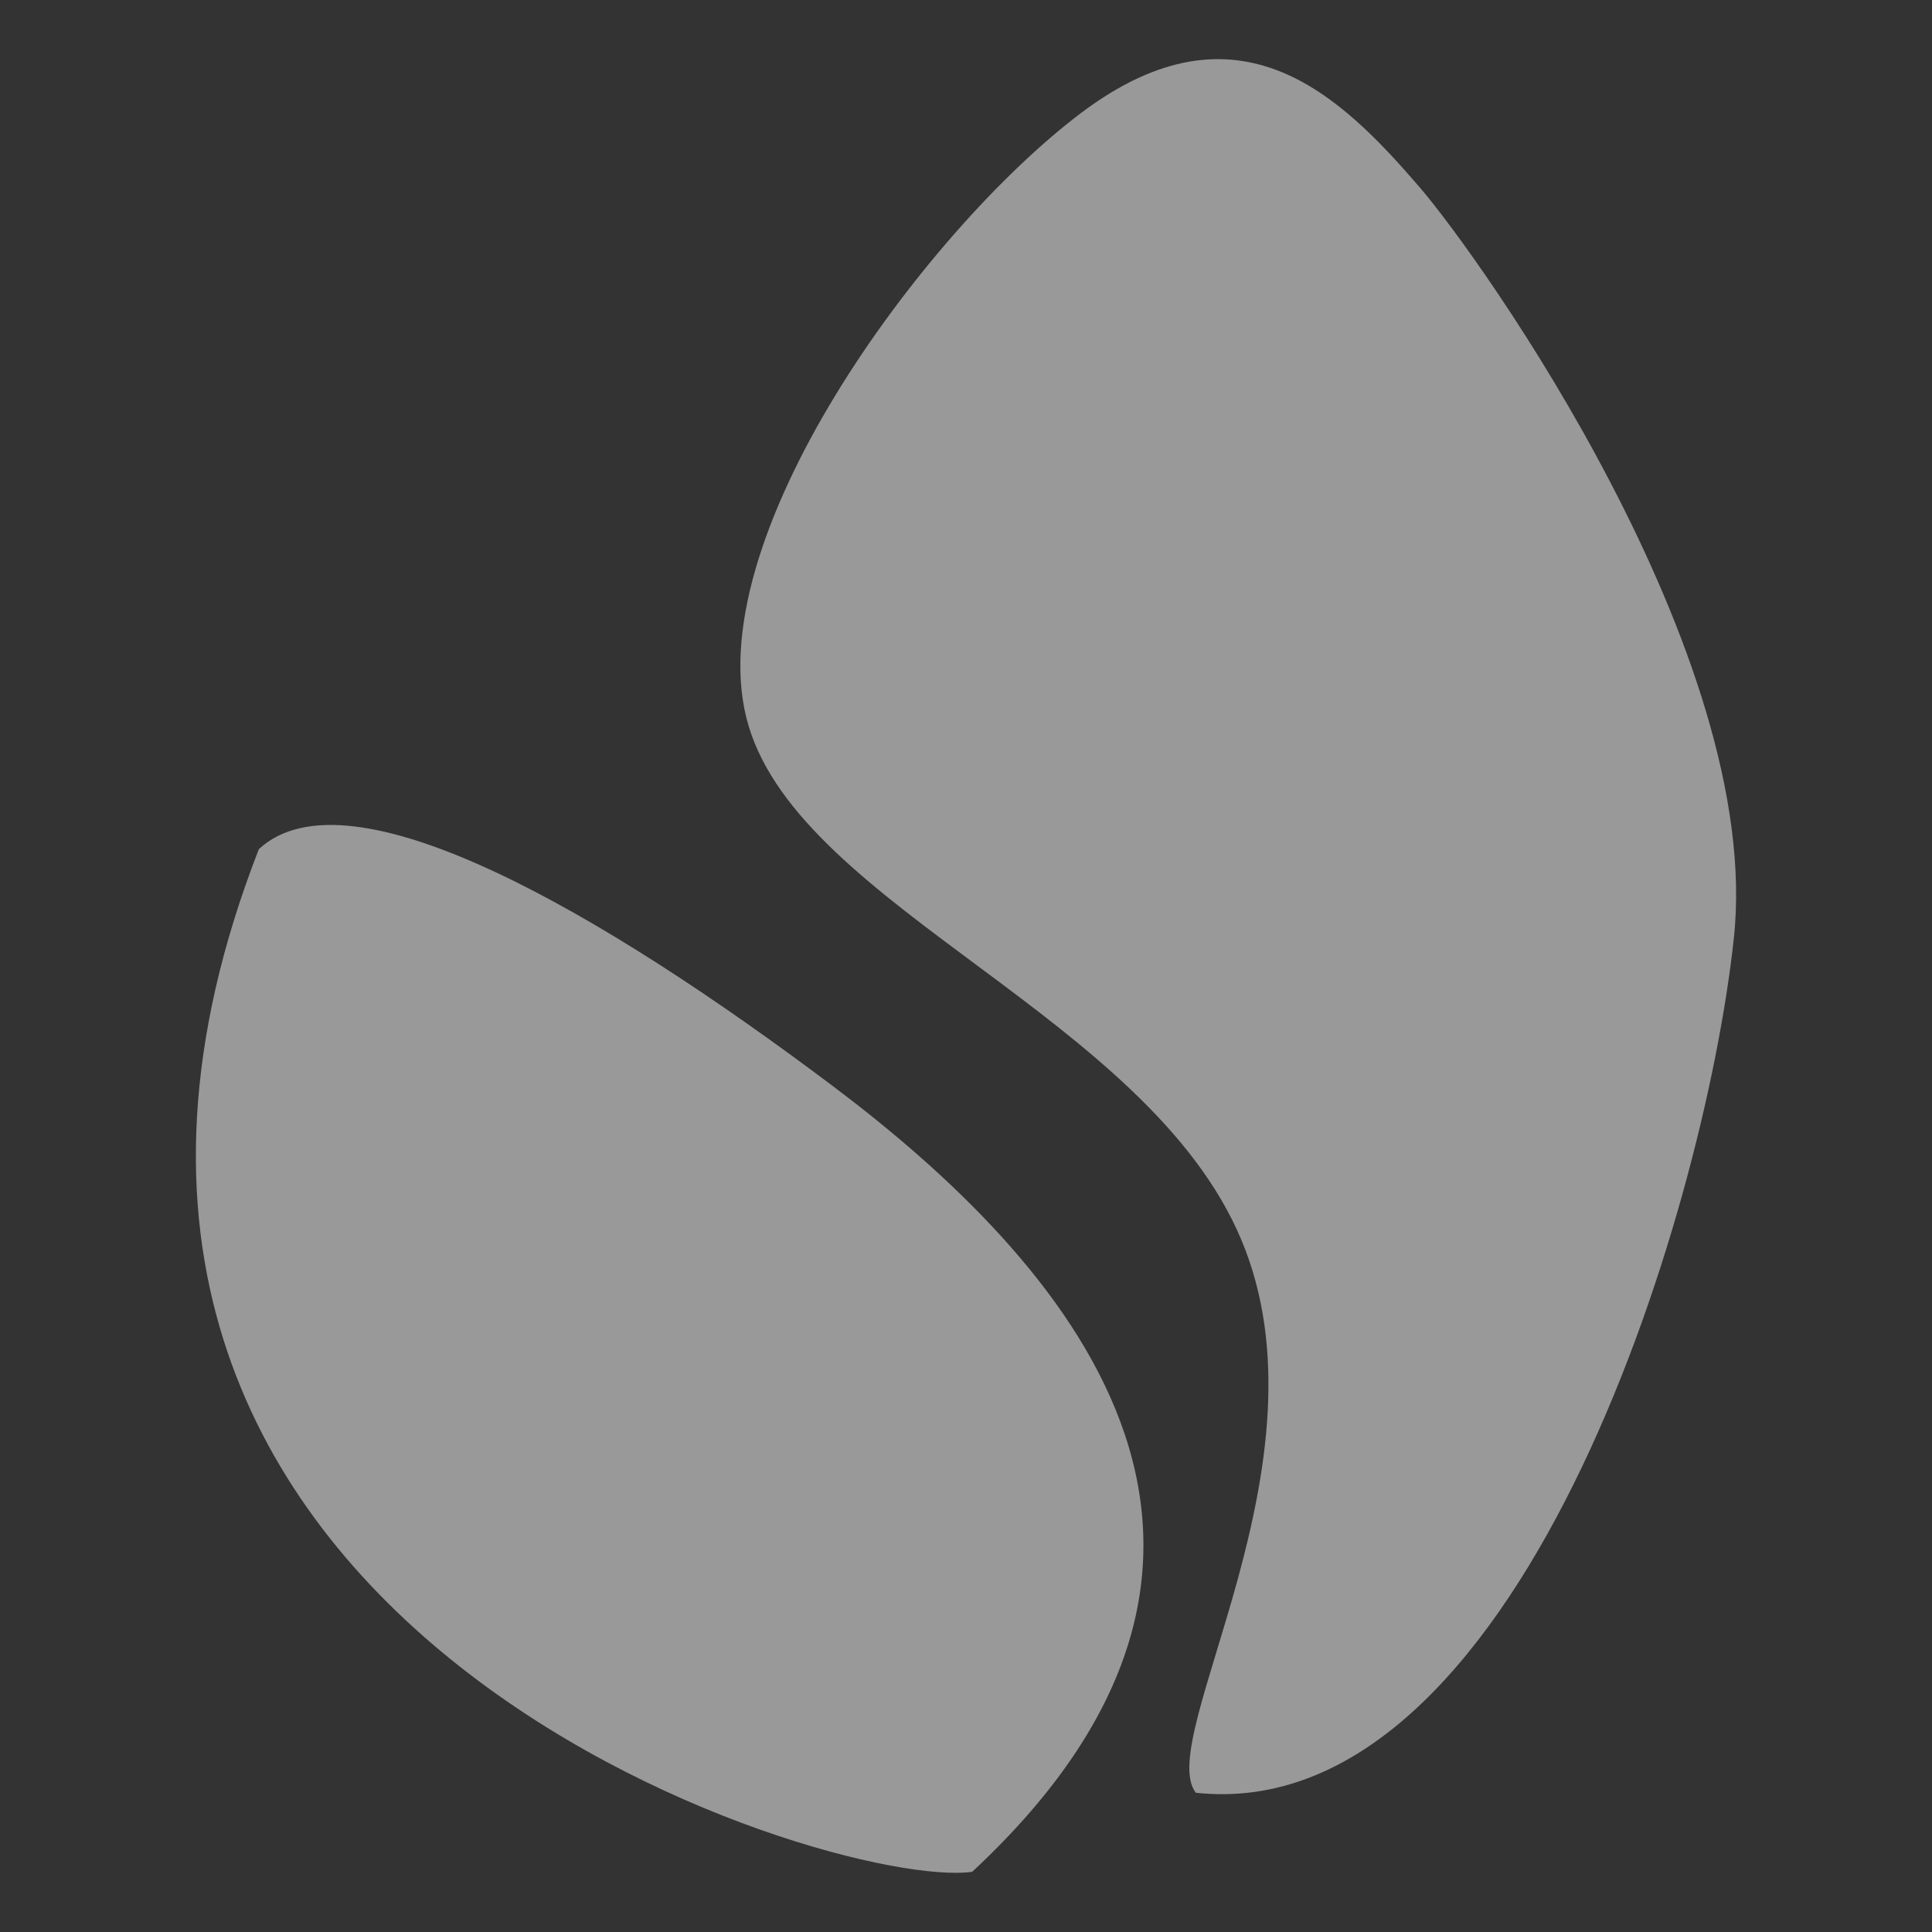
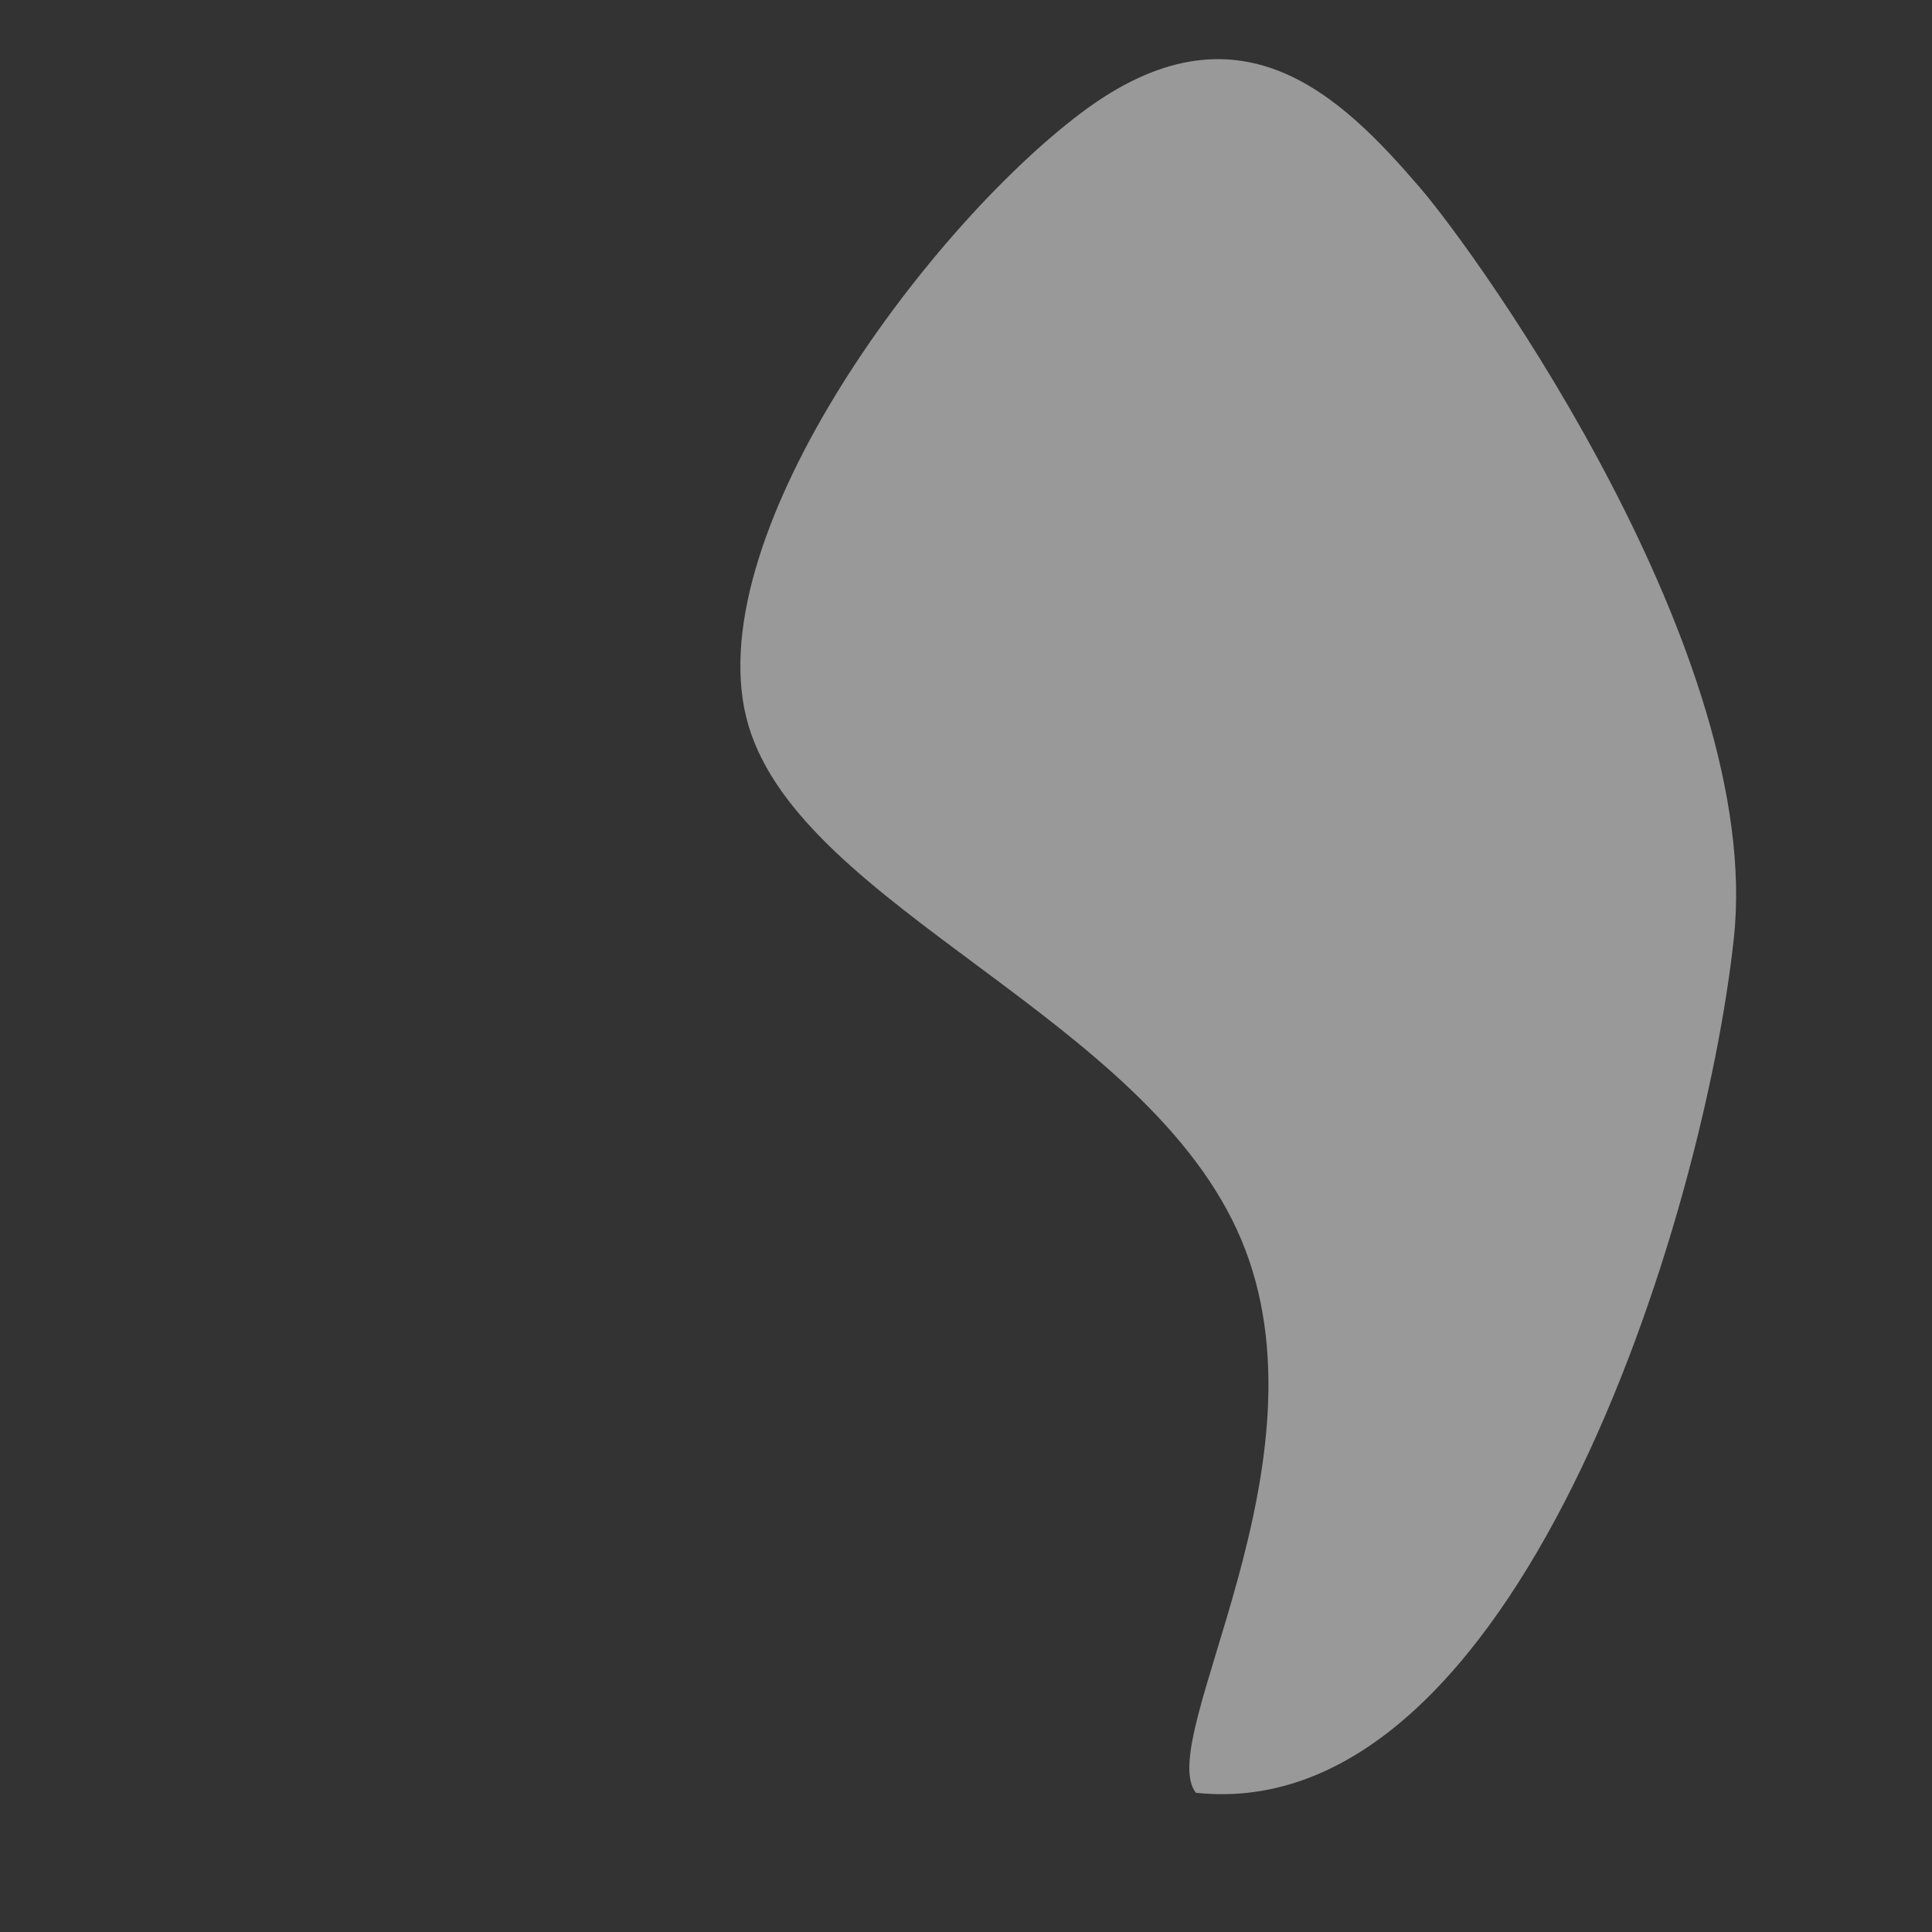
<svg xmlns="http://www.w3.org/2000/svg" version="1.1" id="Ebene_1" x="0px" y="0px" width="396.851px" height="396.85px" viewBox="0 0 396.851 396.85" enable-background="new 0 0 396.851 396.85" xml:space="preserve">
  <rect x="0" y="0" width="396.851" height="396.85" fill="#333333" stroke="none" />
  <g id="Blätter" opacity="0.5">
-     <path fill="#FFFFFF" d="M199.696,384.487c-28.56,4.062-208.613-50.736-146.527-210.064c18.627-17.251,70.779,13.192,117.967,48.714   C218.321,258.653,271.714,317.512,199.696,384.487z" />
    <path fill="#FFFFFF" d="M356.152,192.69c6.209-57.846-51.906-139.547-64.568-154.252C275.386,19.631,254.33-1.14,222.046,23.215   c-32.283,24.354-79.47,88.29-68.294,125.838c11.176,37.548,81.953,59.873,101.199,105.541   c19.248,45.666-18.006,102.494-9.313,113.657C311.449,375.355,349.943,250.534,356.152,192.69z" />
  </g>
</svg>